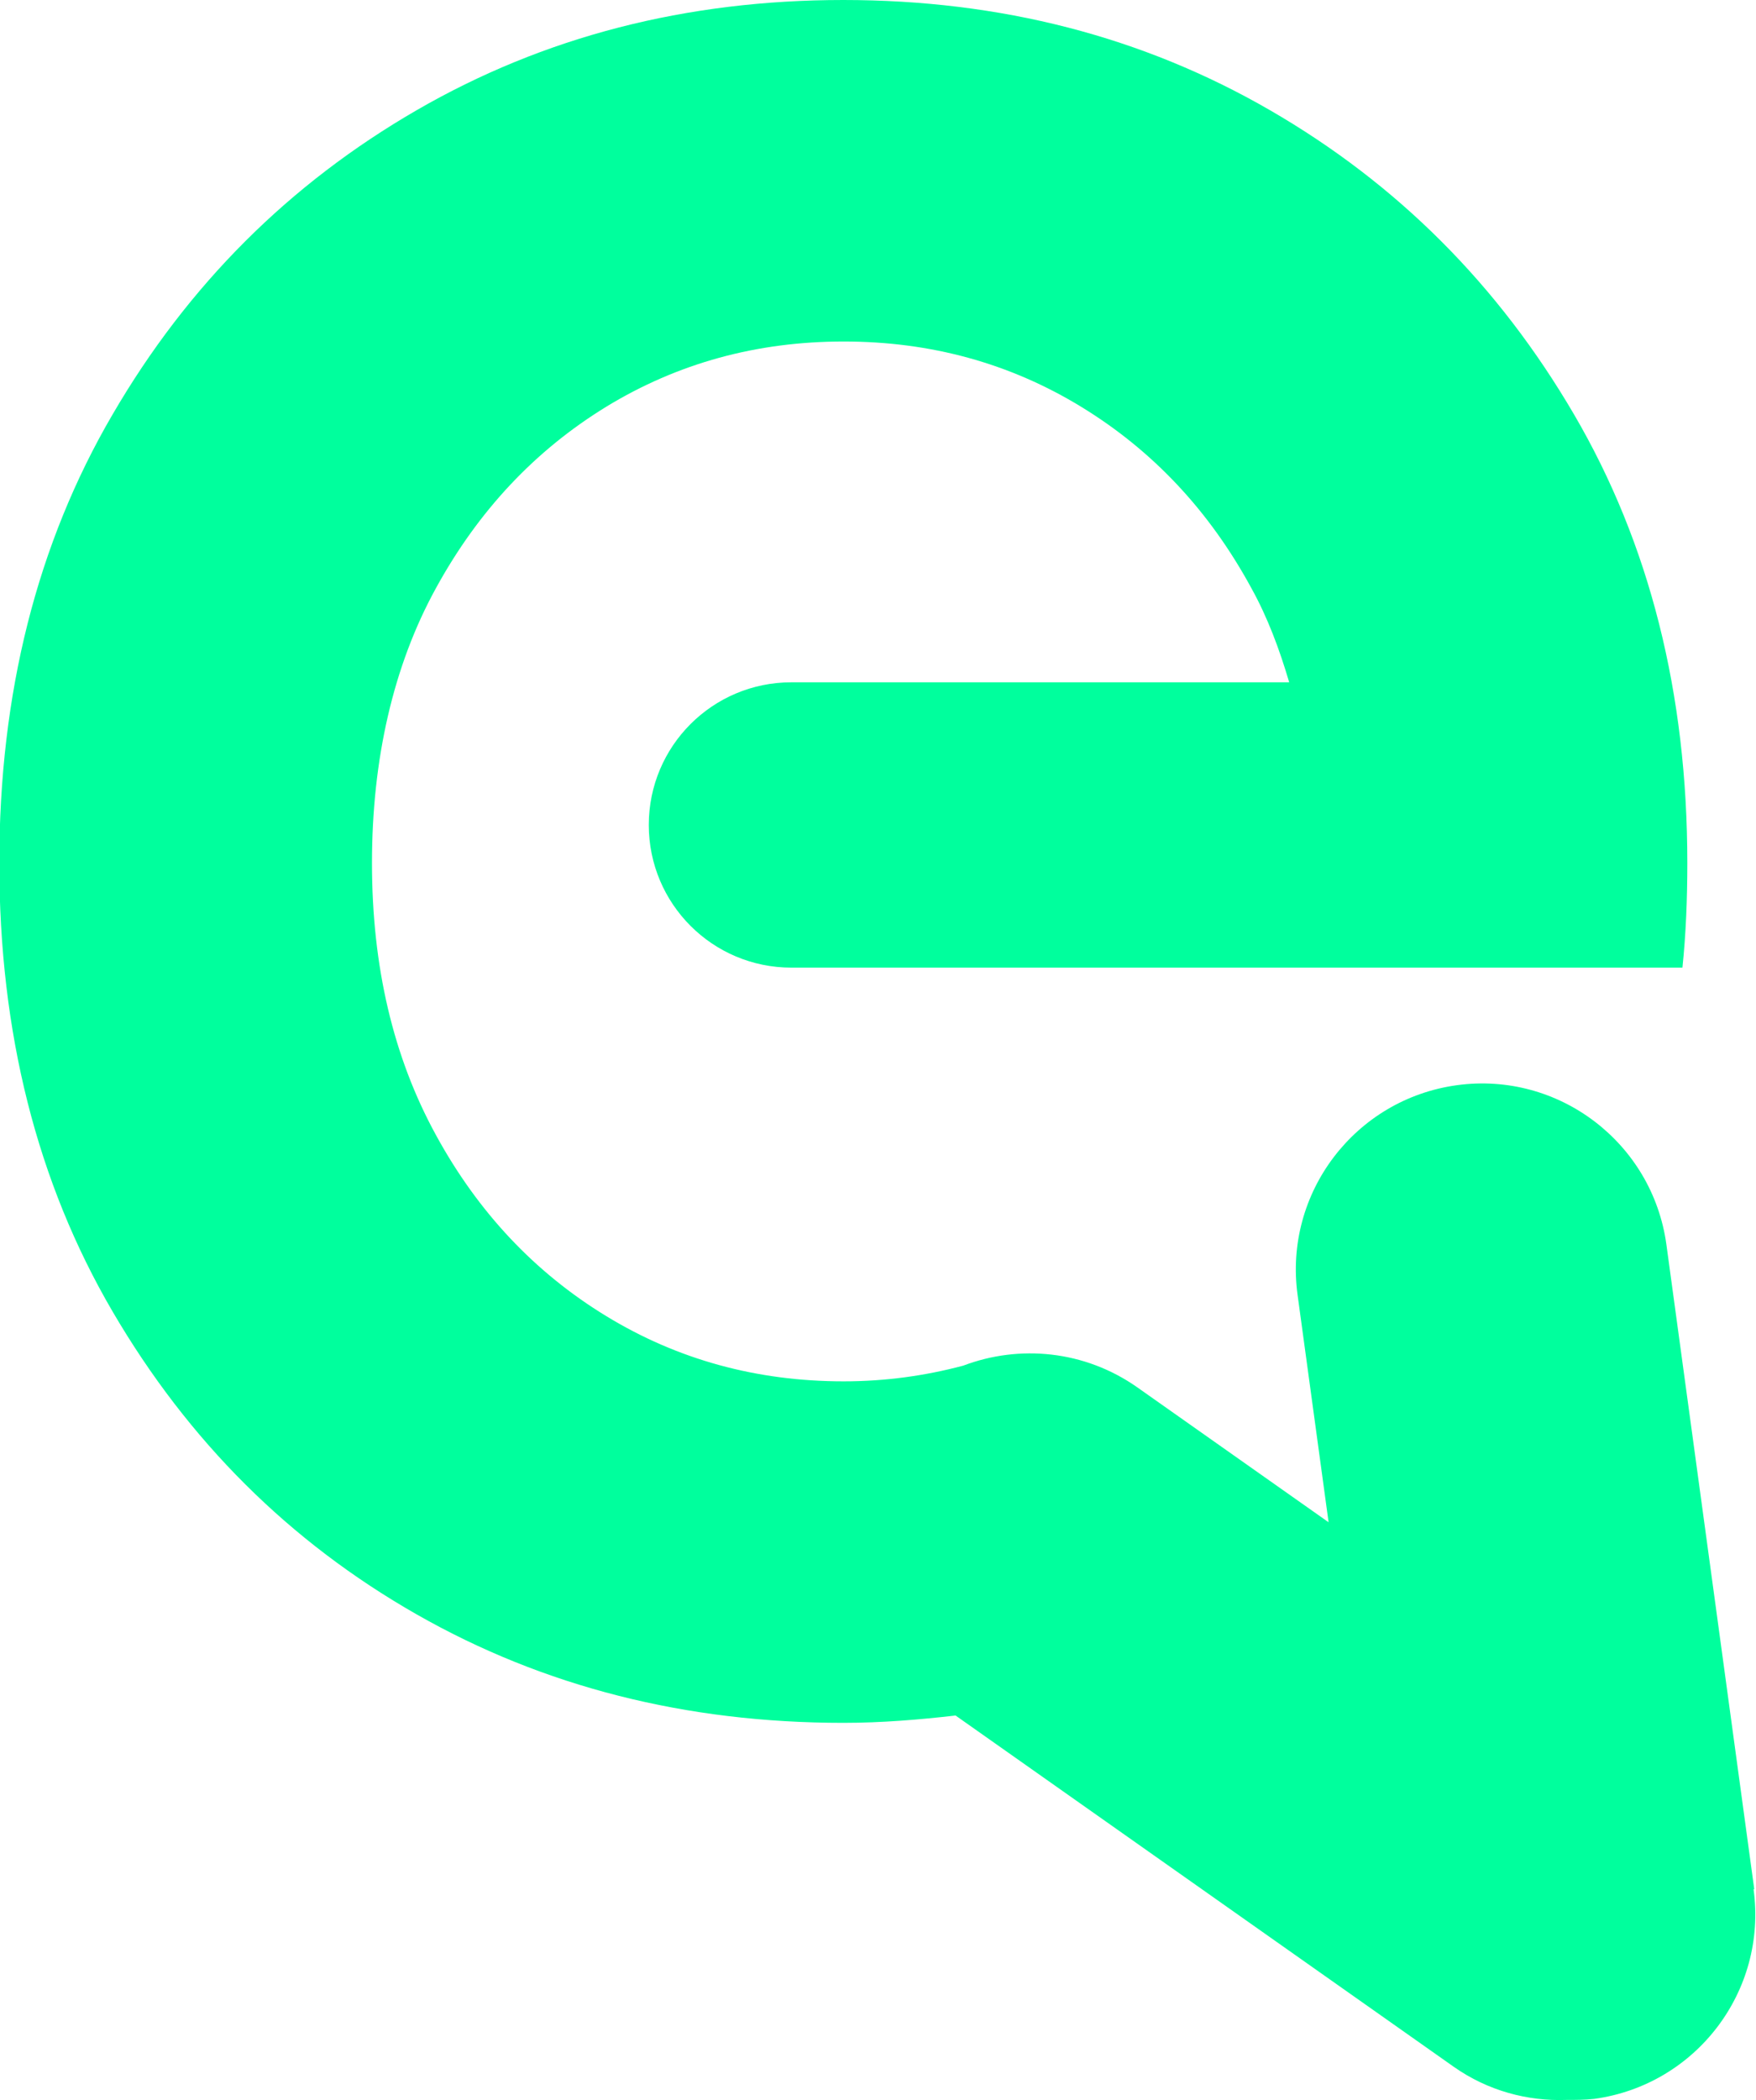
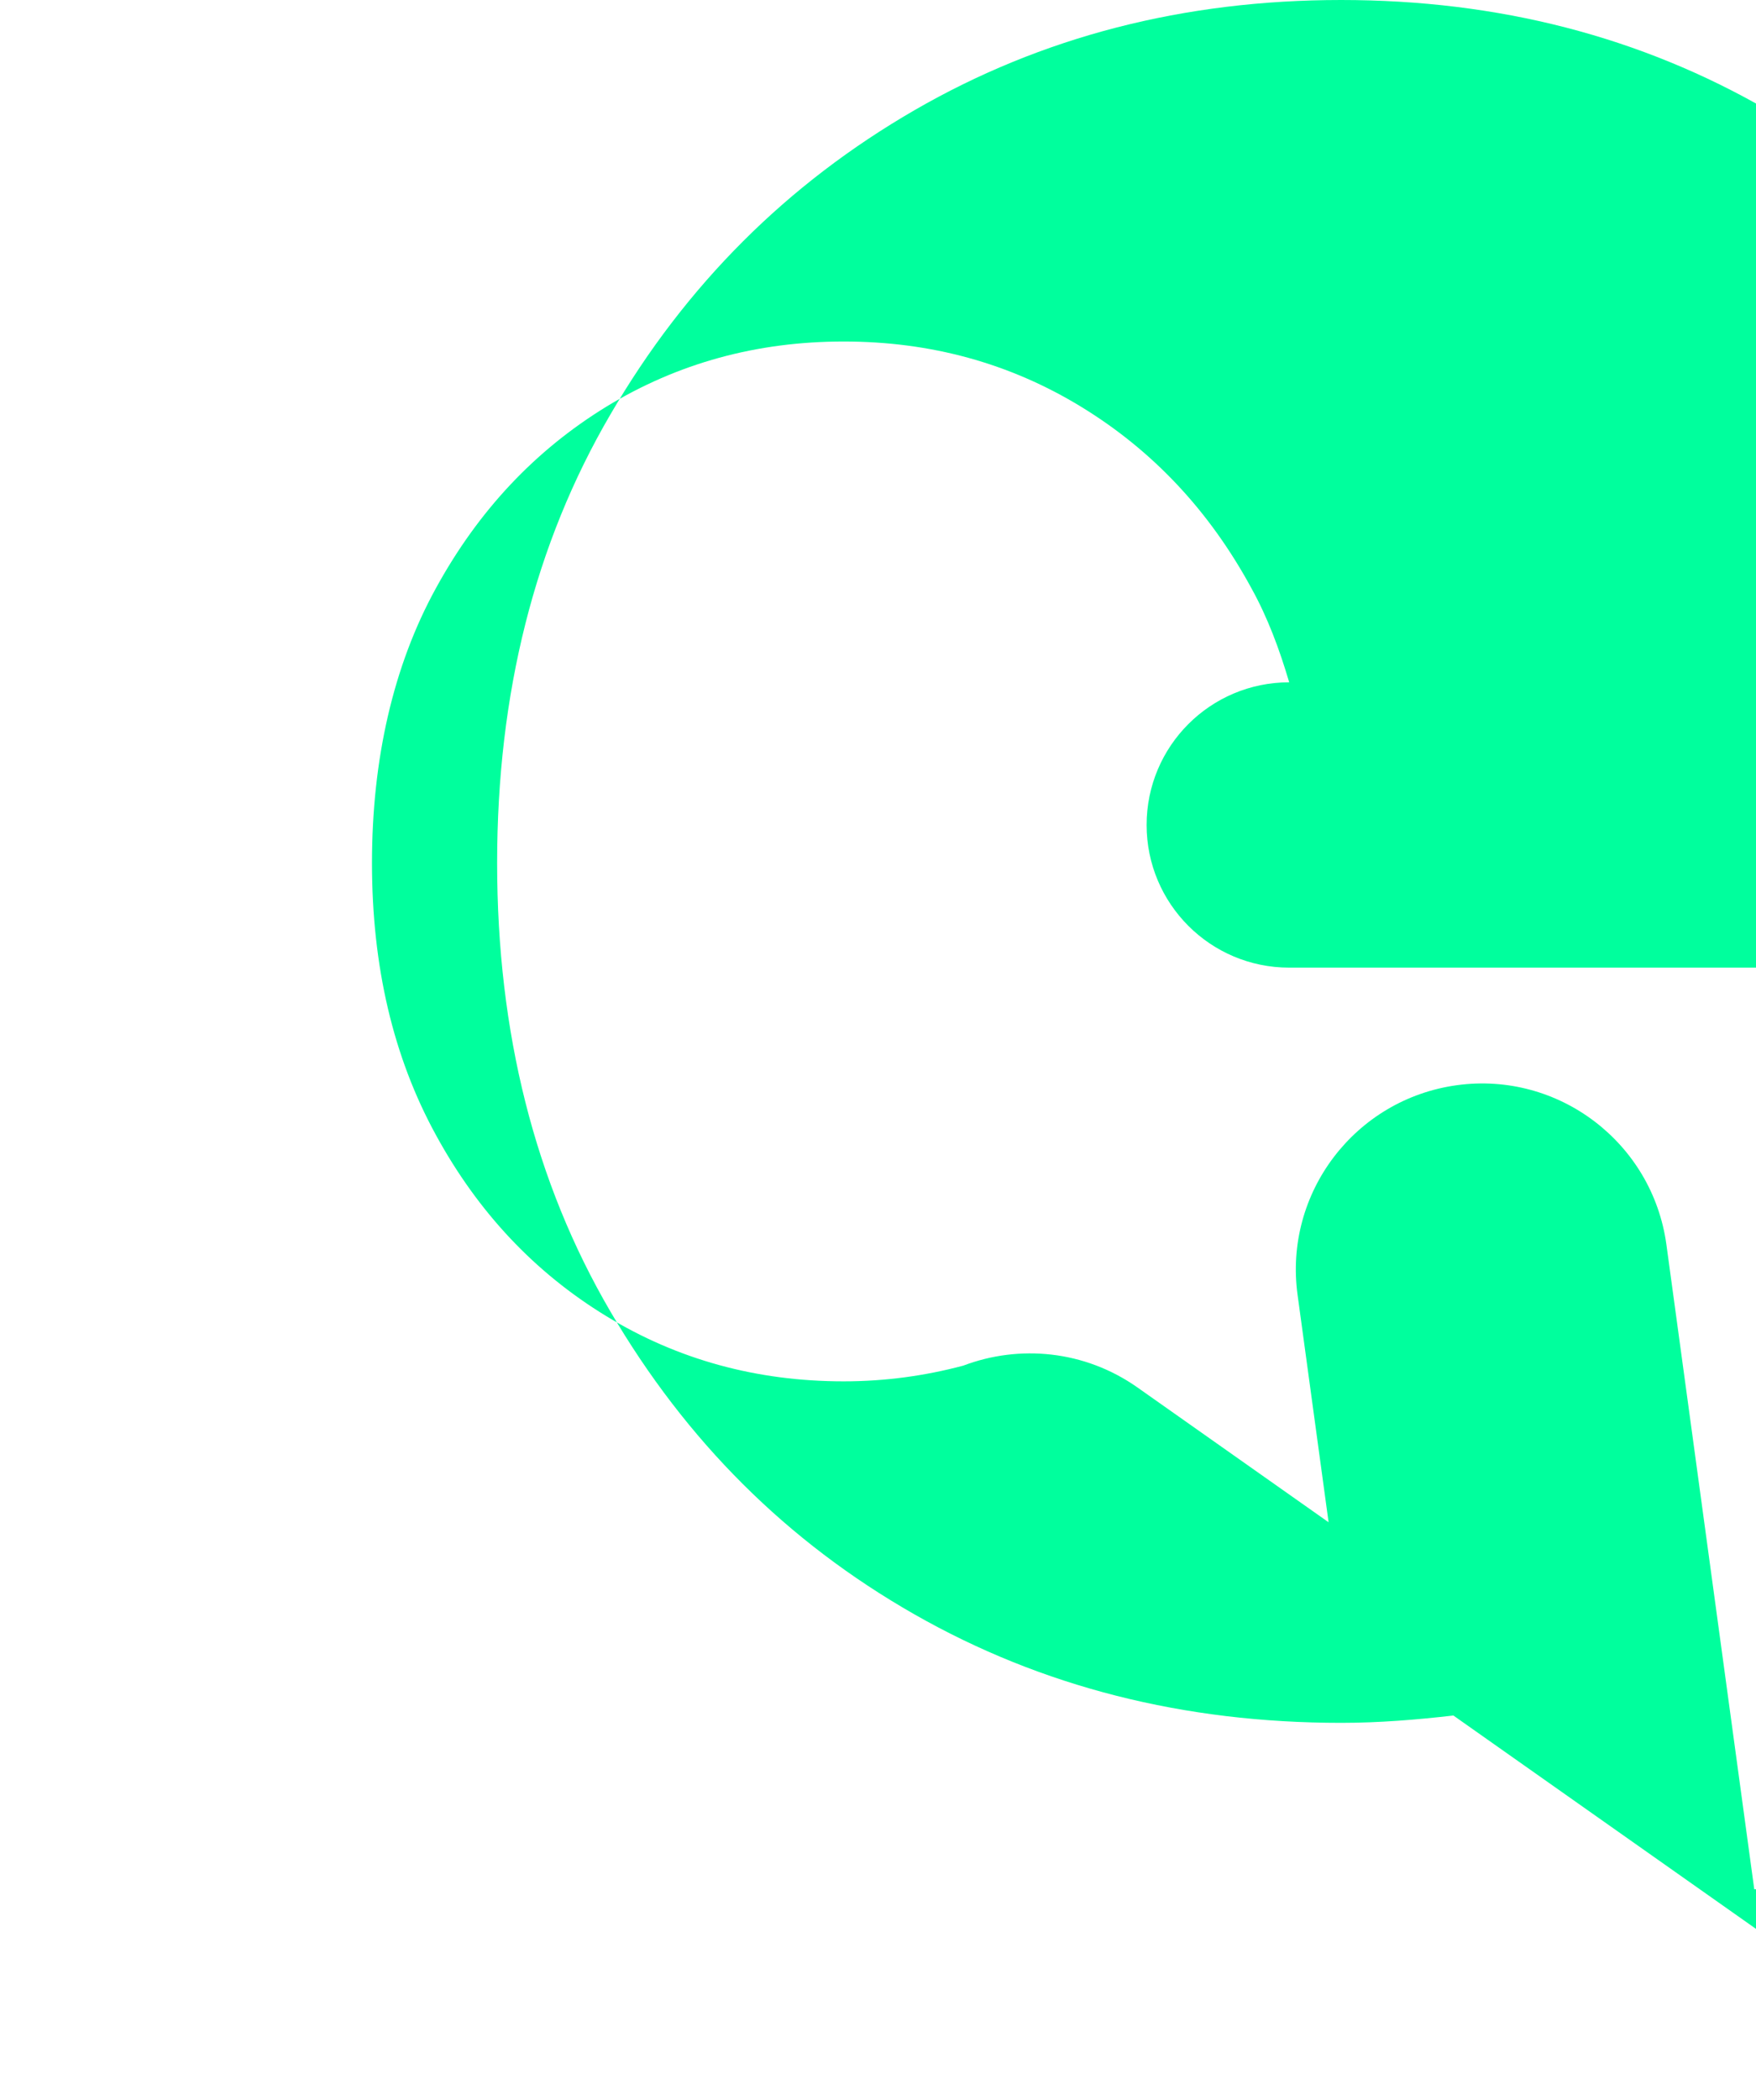
<svg xmlns="http://www.w3.org/2000/svg" id="Calque_1" data-name="Calque 1" viewBox="0 0 50.37 60.21">
  <defs>
    <style>
      .cls-1 {
        fill: #00ff9d;
      }
    </style>
  </defs>
-   <path class="cls-1" d="M50.32,54.16l-2.52-18.48c-.4-2.92-3.09-4.97-6.01-4.57h0c-2.92.4-4.97,3.09-4.57,6.01l.89,6.52-5.49-3.87c-1.51-1.06-3.38-1.23-4.99-.62-1.09.29-2.23.45-3.43.45-2.49,0-4.76-.62-6.81-1.87-2.05-1.25-3.68-2.98-4.89-5.2-1.22-2.23-1.83-4.82-1.83-7.79s.61-5.65,1.83-7.87c1.22-2.23,2.85-3.96,4.89-5.21,2.05-1.25,4.32-1.87,6.81-1.87s4.76.62,6.81,1.87,3.68,2.98,4.89,5.21c.46.83.8,1.74,1.08,2.69h-14.28c-2.26,0-4.09,1.83-4.09,4.09h0c0,2.26,1.83,4.09,4.09,4.09h25.56c.1-.97.14-1.97.14-3,0-4.86-1.08-9.15-3.25-12.86-2.17-3.71-5.07-6.61-8.72-8.72-3.65-2.11-7.73-3.16-12.24-3.16s-8.59,1.05-12.24,3.16c-3.65,2.11-6.56,5.01-8.72,8.72-2.17,3.71-3.25,8-3.25,12.86s1.08,9.15,3.25,12.86c2.17,3.71,5.07,6.6,8.72,8.68,3.65,2.08,7.73,3.11,12.24,3.11,1.1,0,2.17-.09,3.22-.21l14.29,10.07c.98.69,2.12.99,3.23.95.27,0,.53,0,.8-.03,2.92-.4,4.97-3.09,4.57-6.01Z" />
+   <path class="cls-1" d="M50.32,54.16l-2.52-18.48c-.4-2.92-3.09-4.97-6.01-4.57h0c-2.92.4-4.97,3.09-4.57,6.01l.89,6.52-5.49-3.87c-1.51-1.06-3.38-1.23-4.99-.62-1.09.29-2.23.45-3.43.45-2.49,0-4.76-.62-6.81-1.87-2.05-1.25-3.68-2.98-4.89-5.2-1.22-2.23-1.83-4.82-1.83-7.79s.61-5.65,1.83-7.87c1.22-2.23,2.85-3.96,4.89-5.21,2.05-1.25,4.32-1.87,6.81-1.87s4.76.62,6.81,1.87,3.68,2.98,4.89,5.21c.46.83.8,1.74,1.08,2.69c-2.26,0-4.09,1.83-4.09,4.09h0c0,2.26,1.83,4.09,4.09,4.09h25.56c.1-.97.14-1.97.14-3,0-4.86-1.08-9.15-3.25-12.86-2.17-3.71-5.07-6.61-8.72-8.72-3.65-2.11-7.73-3.16-12.24-3.16s-8.59,1.05-12.24,3.16c-3.65,2.11-6.56,5.01-8.72,8.72-2.17,3.71-3.25,8-3.25,12.86s1.08,9.15,3.25,12.86c2.17,3.71,5.07,6.6,8.72,8.68,3.65,2.08,7.73,3.11,12.24,3.11,1.1,0,2.17-.09,3.22-.21l14.29,10.07c.98.69,2.12.99,3.23.95.27,0,.53,0,.8-.03,2.92-.4,4.97-3.09,4.57-6.01Z" />
</svg>